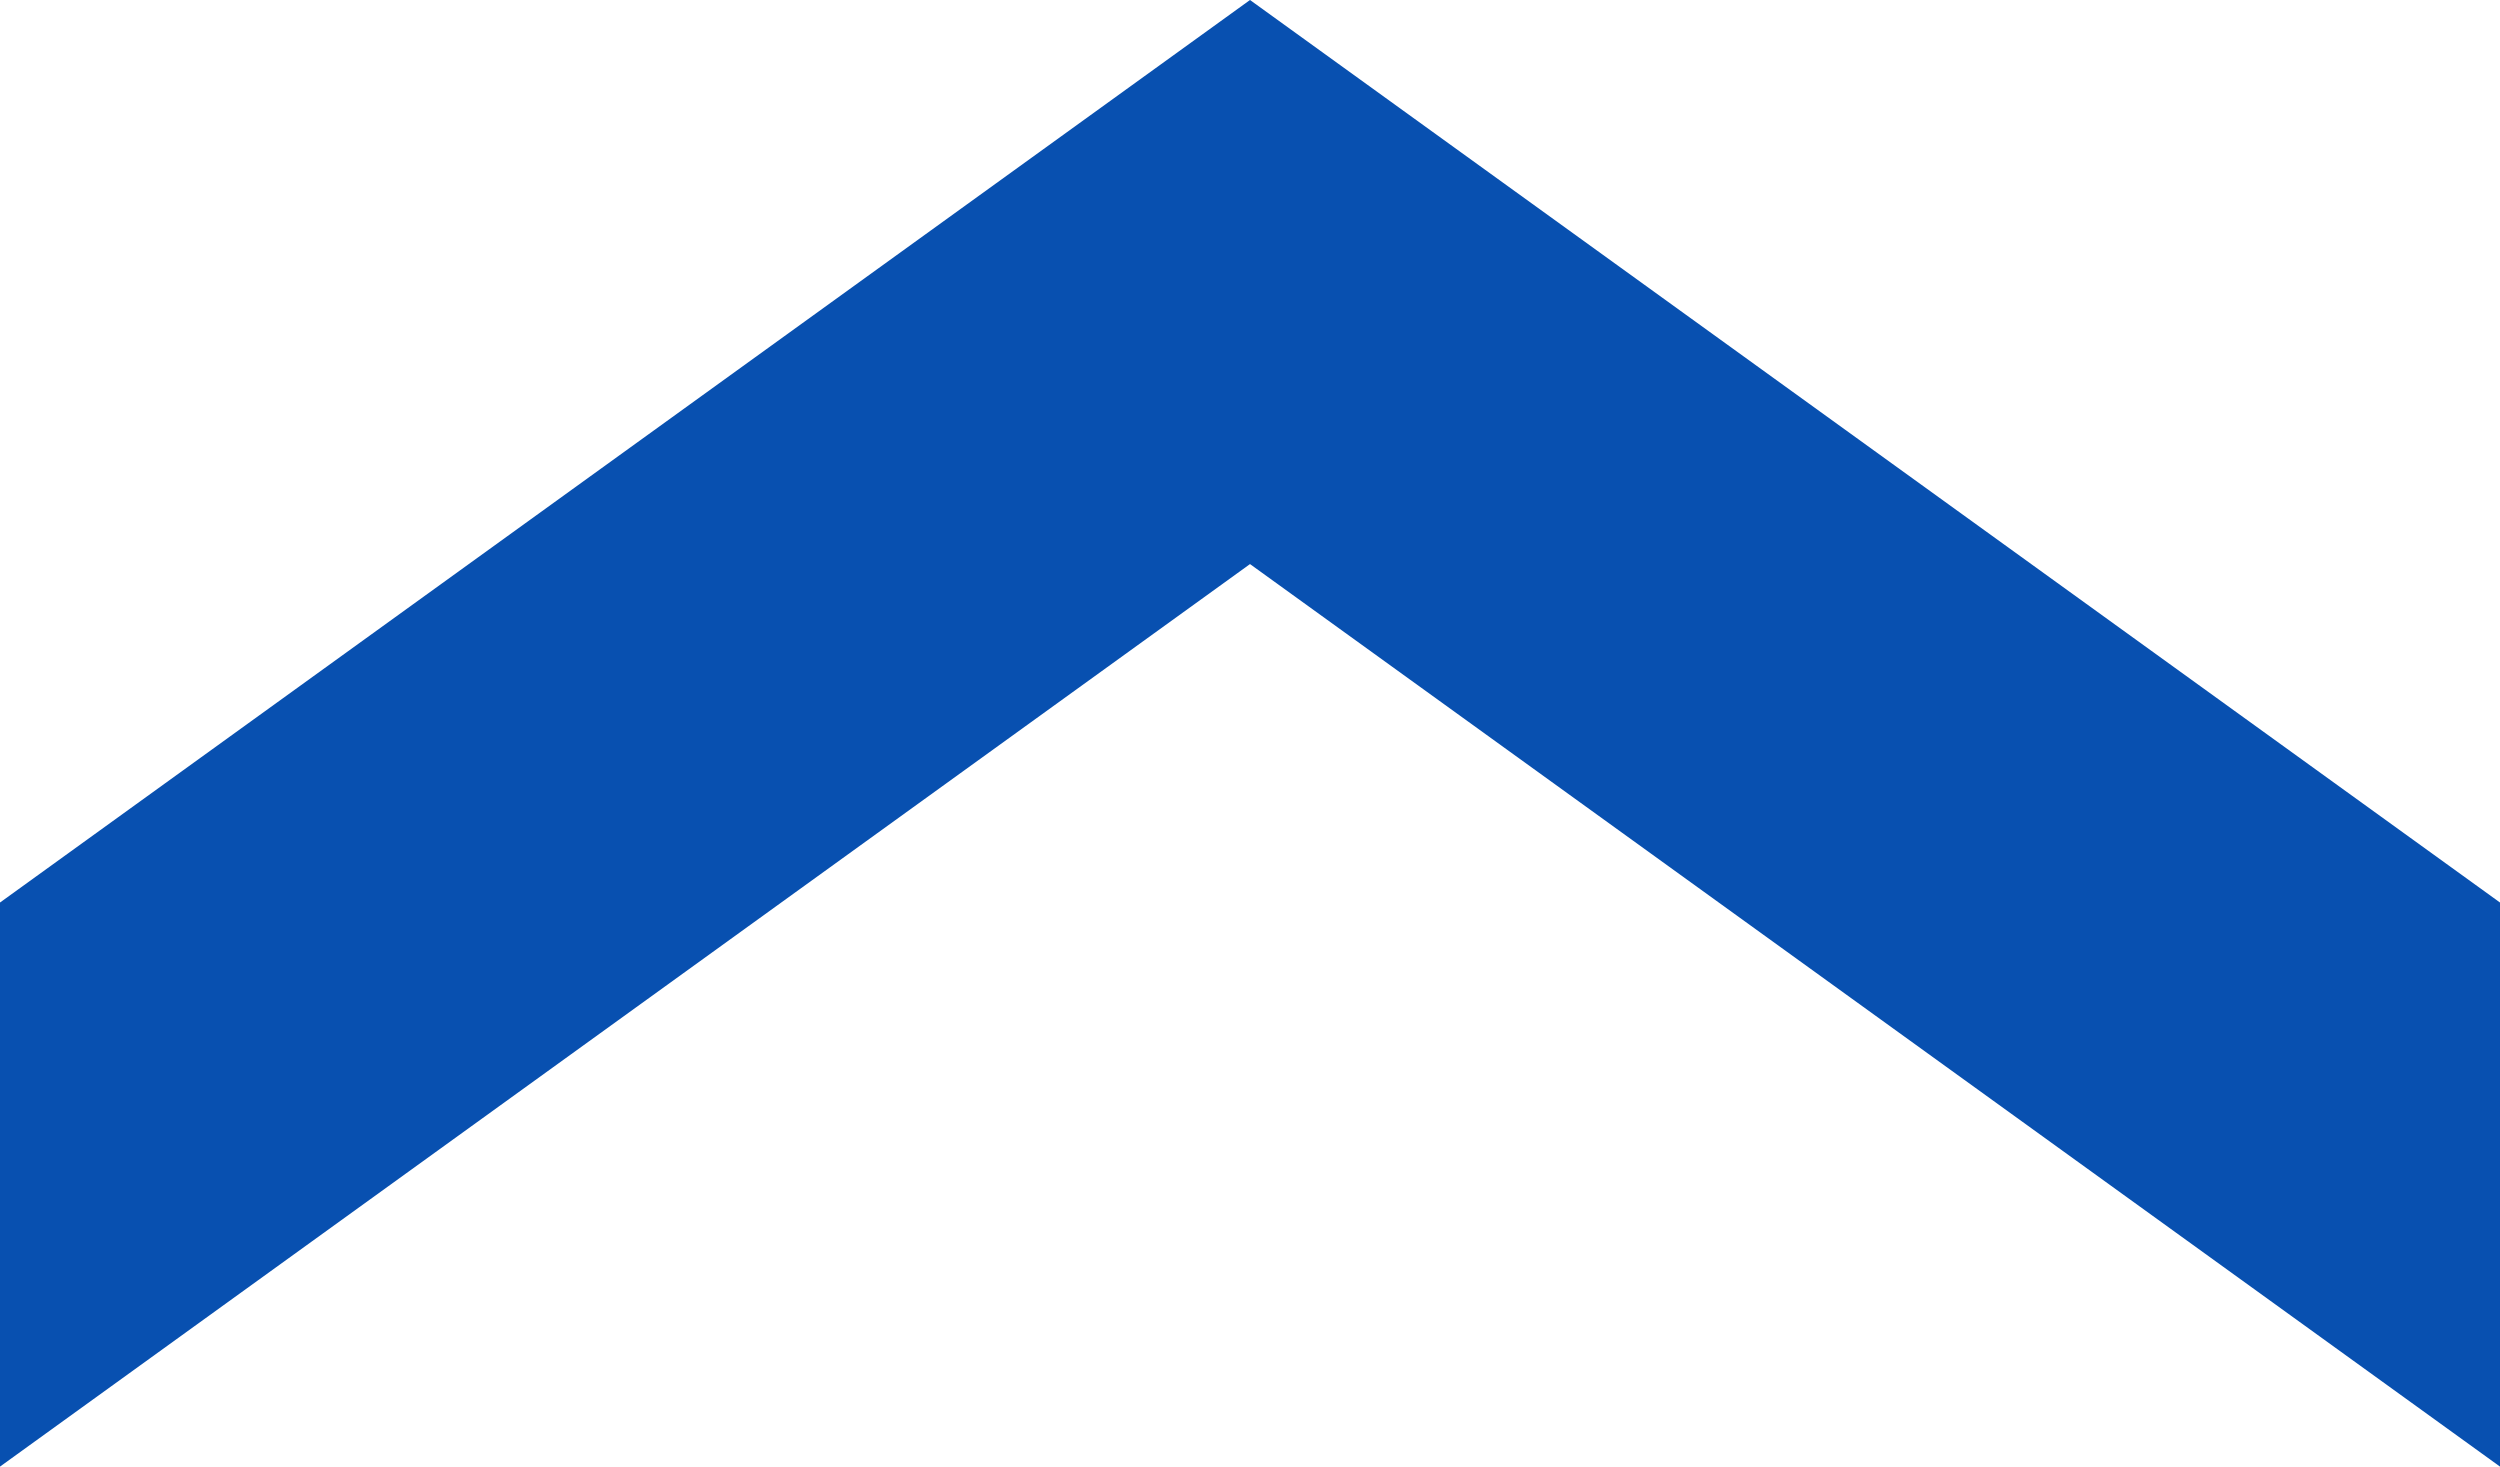
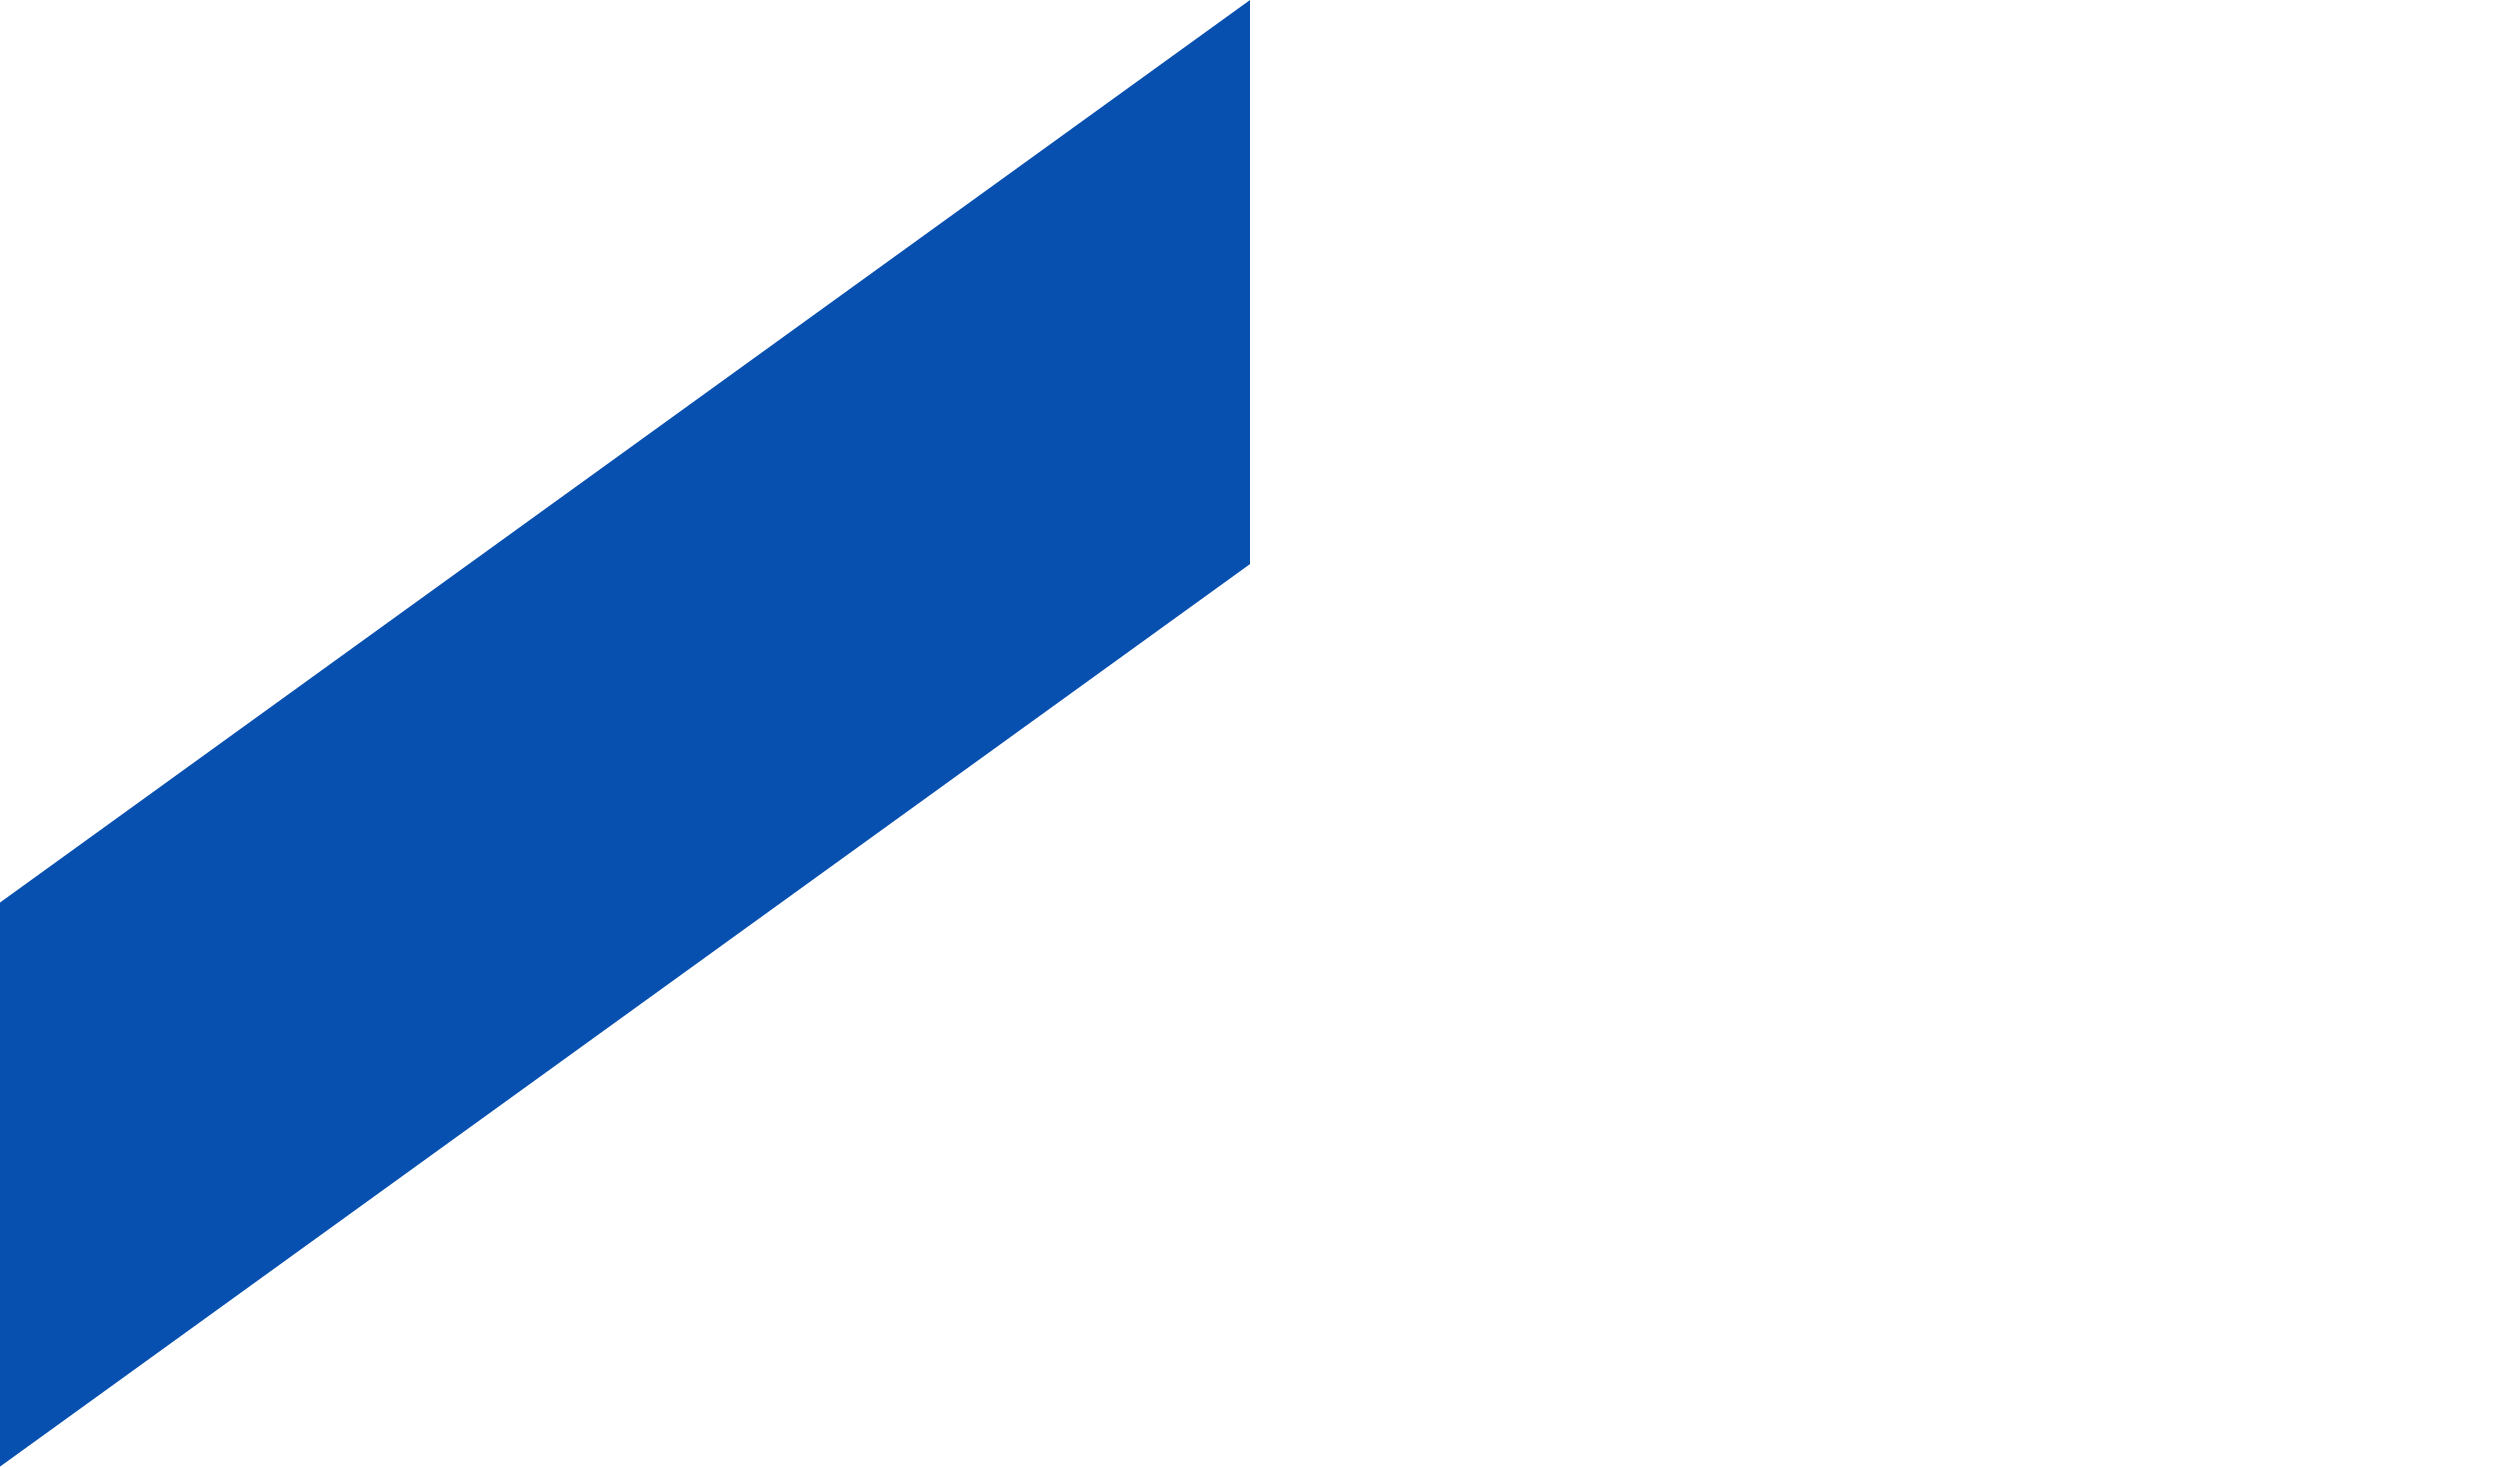
<svg xmlns="http://www.w3.org/2000/svg" viewBox="0 0 22.16 13">
  <defs>
    <style>.cls-1{fill:#0850b0;}</style>
  </defs>
  <g id="图层_2" data-name="图层 2">
    <g id="图层_1-2" data-name="图层 1">
      <polygon class="cls-1" points="11.08 5 0 13 0 8 11.08 0 11.08 5" />
-       <polygon class="cls-1" points="11.08 5 22.16 13 22.16 8 11.08 0 11.08 5" />
    </g>
  </g>
</svg>